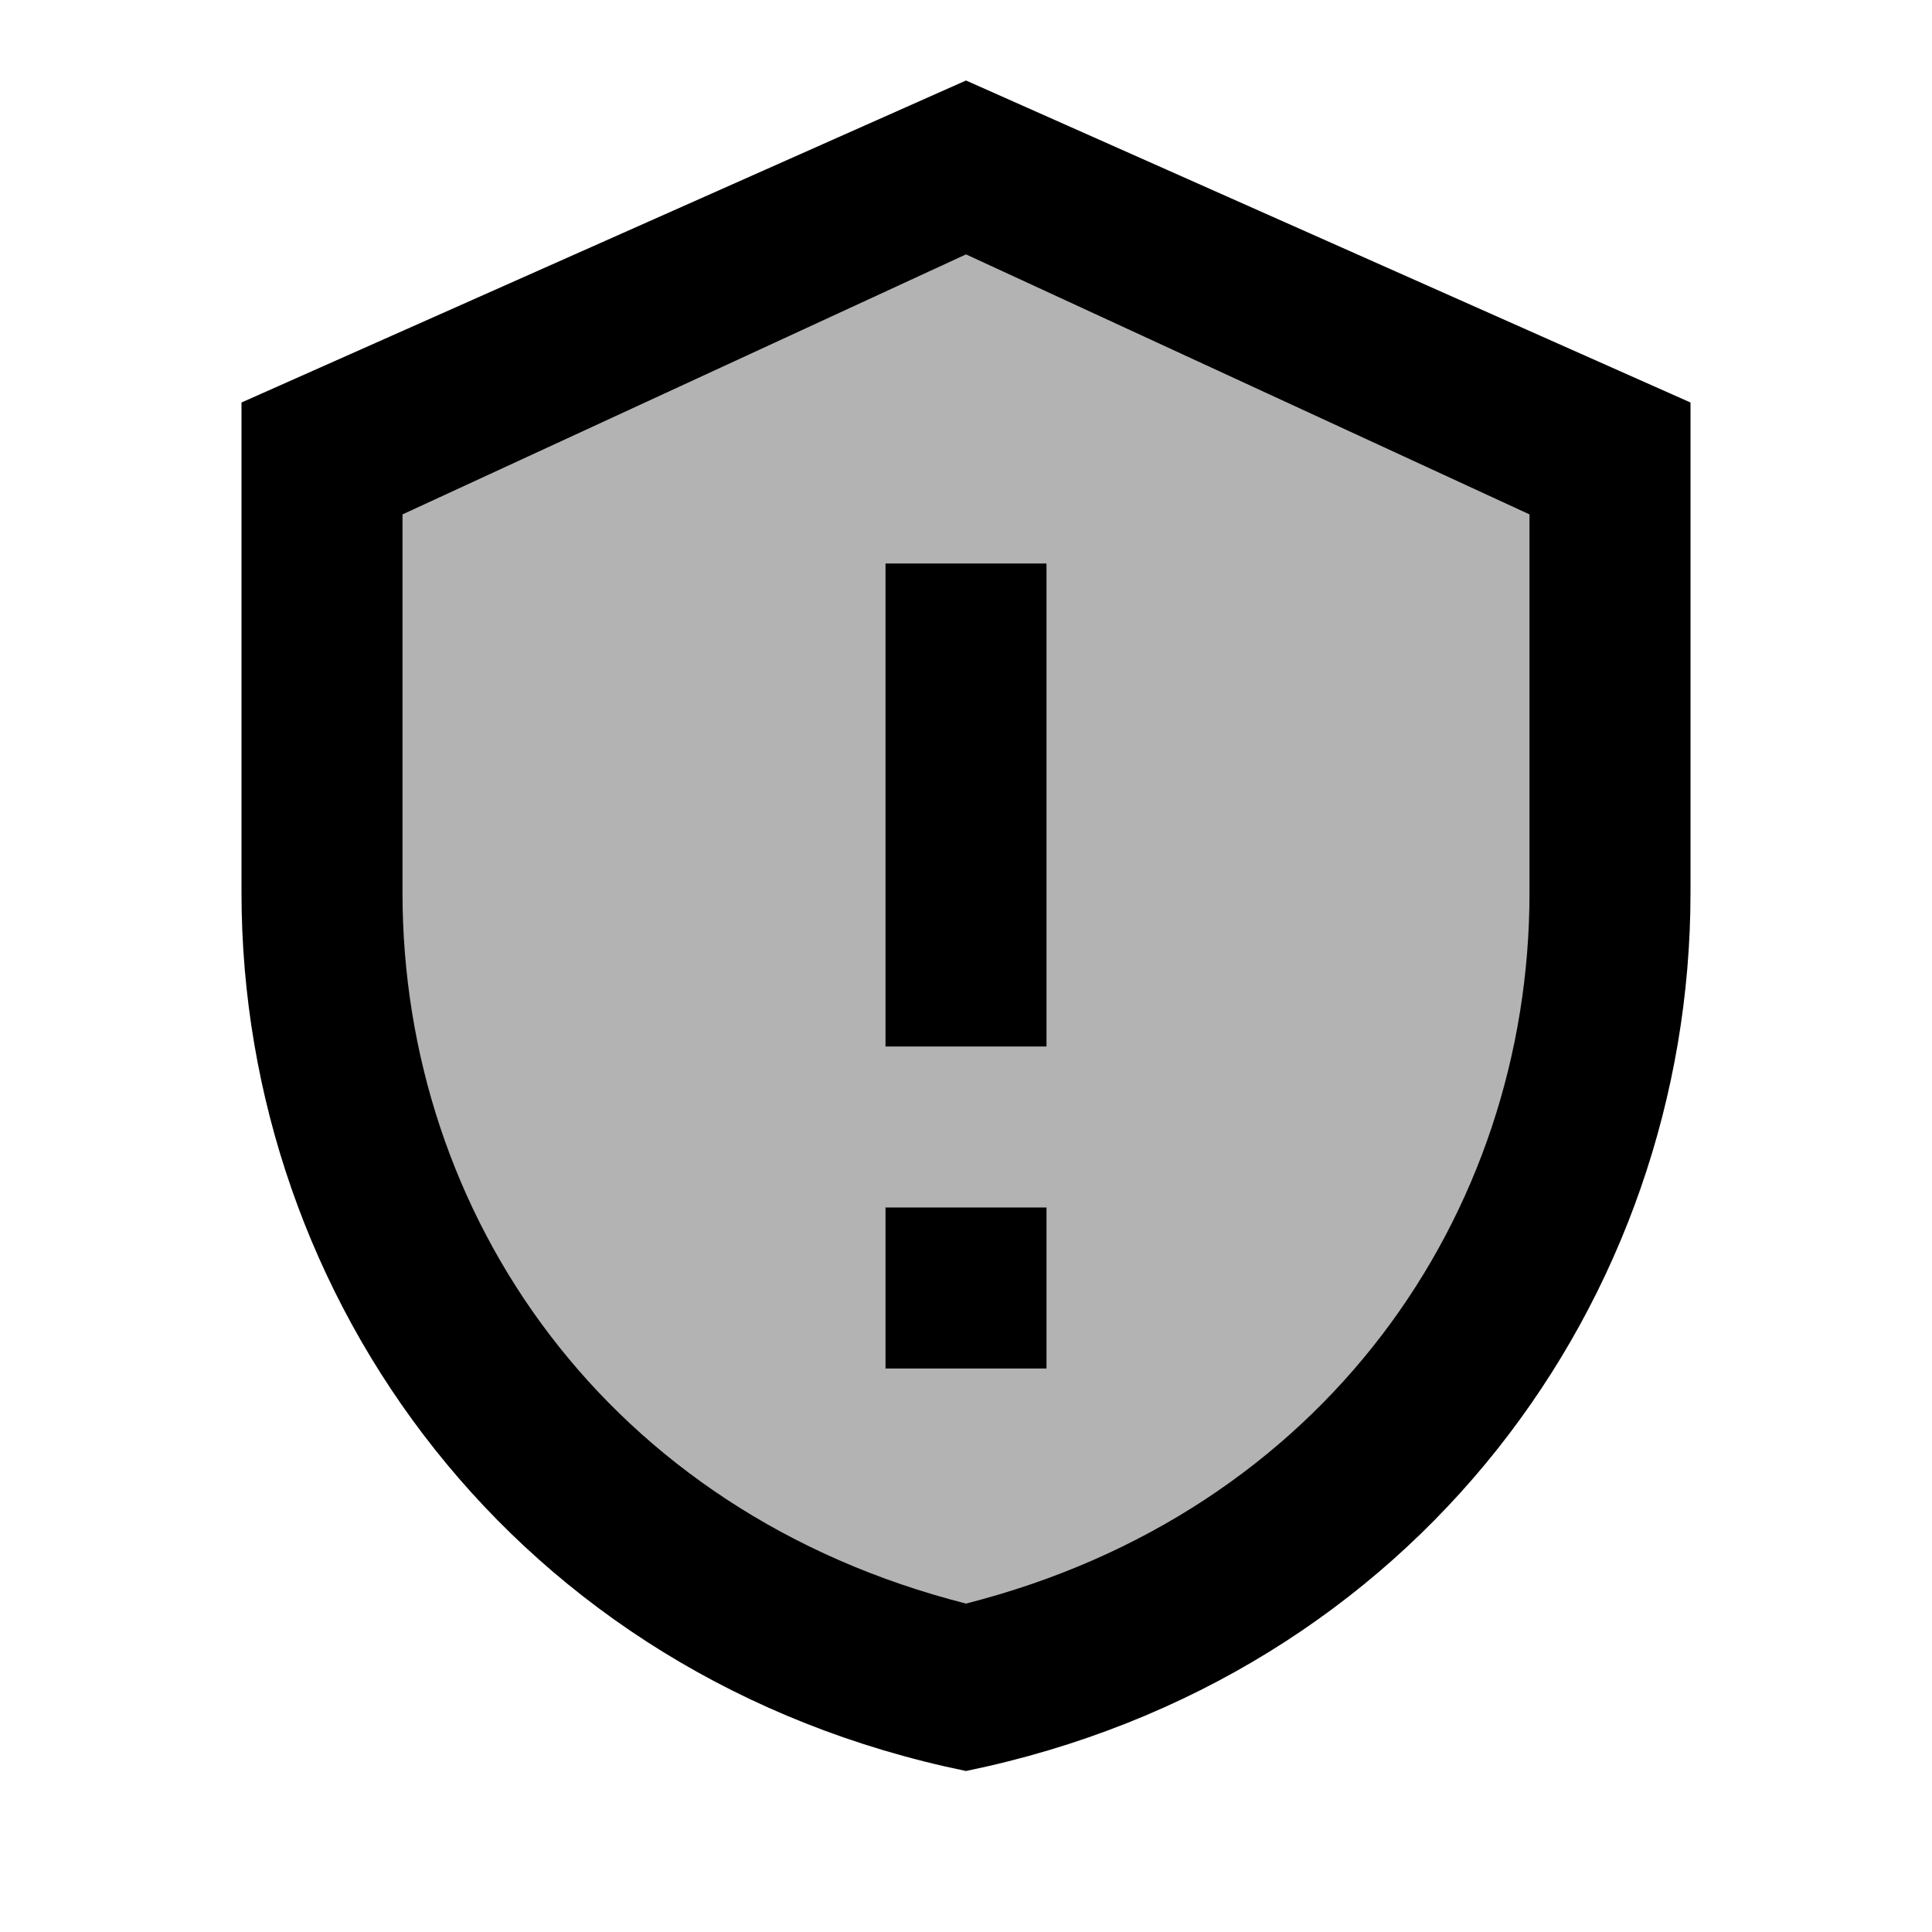
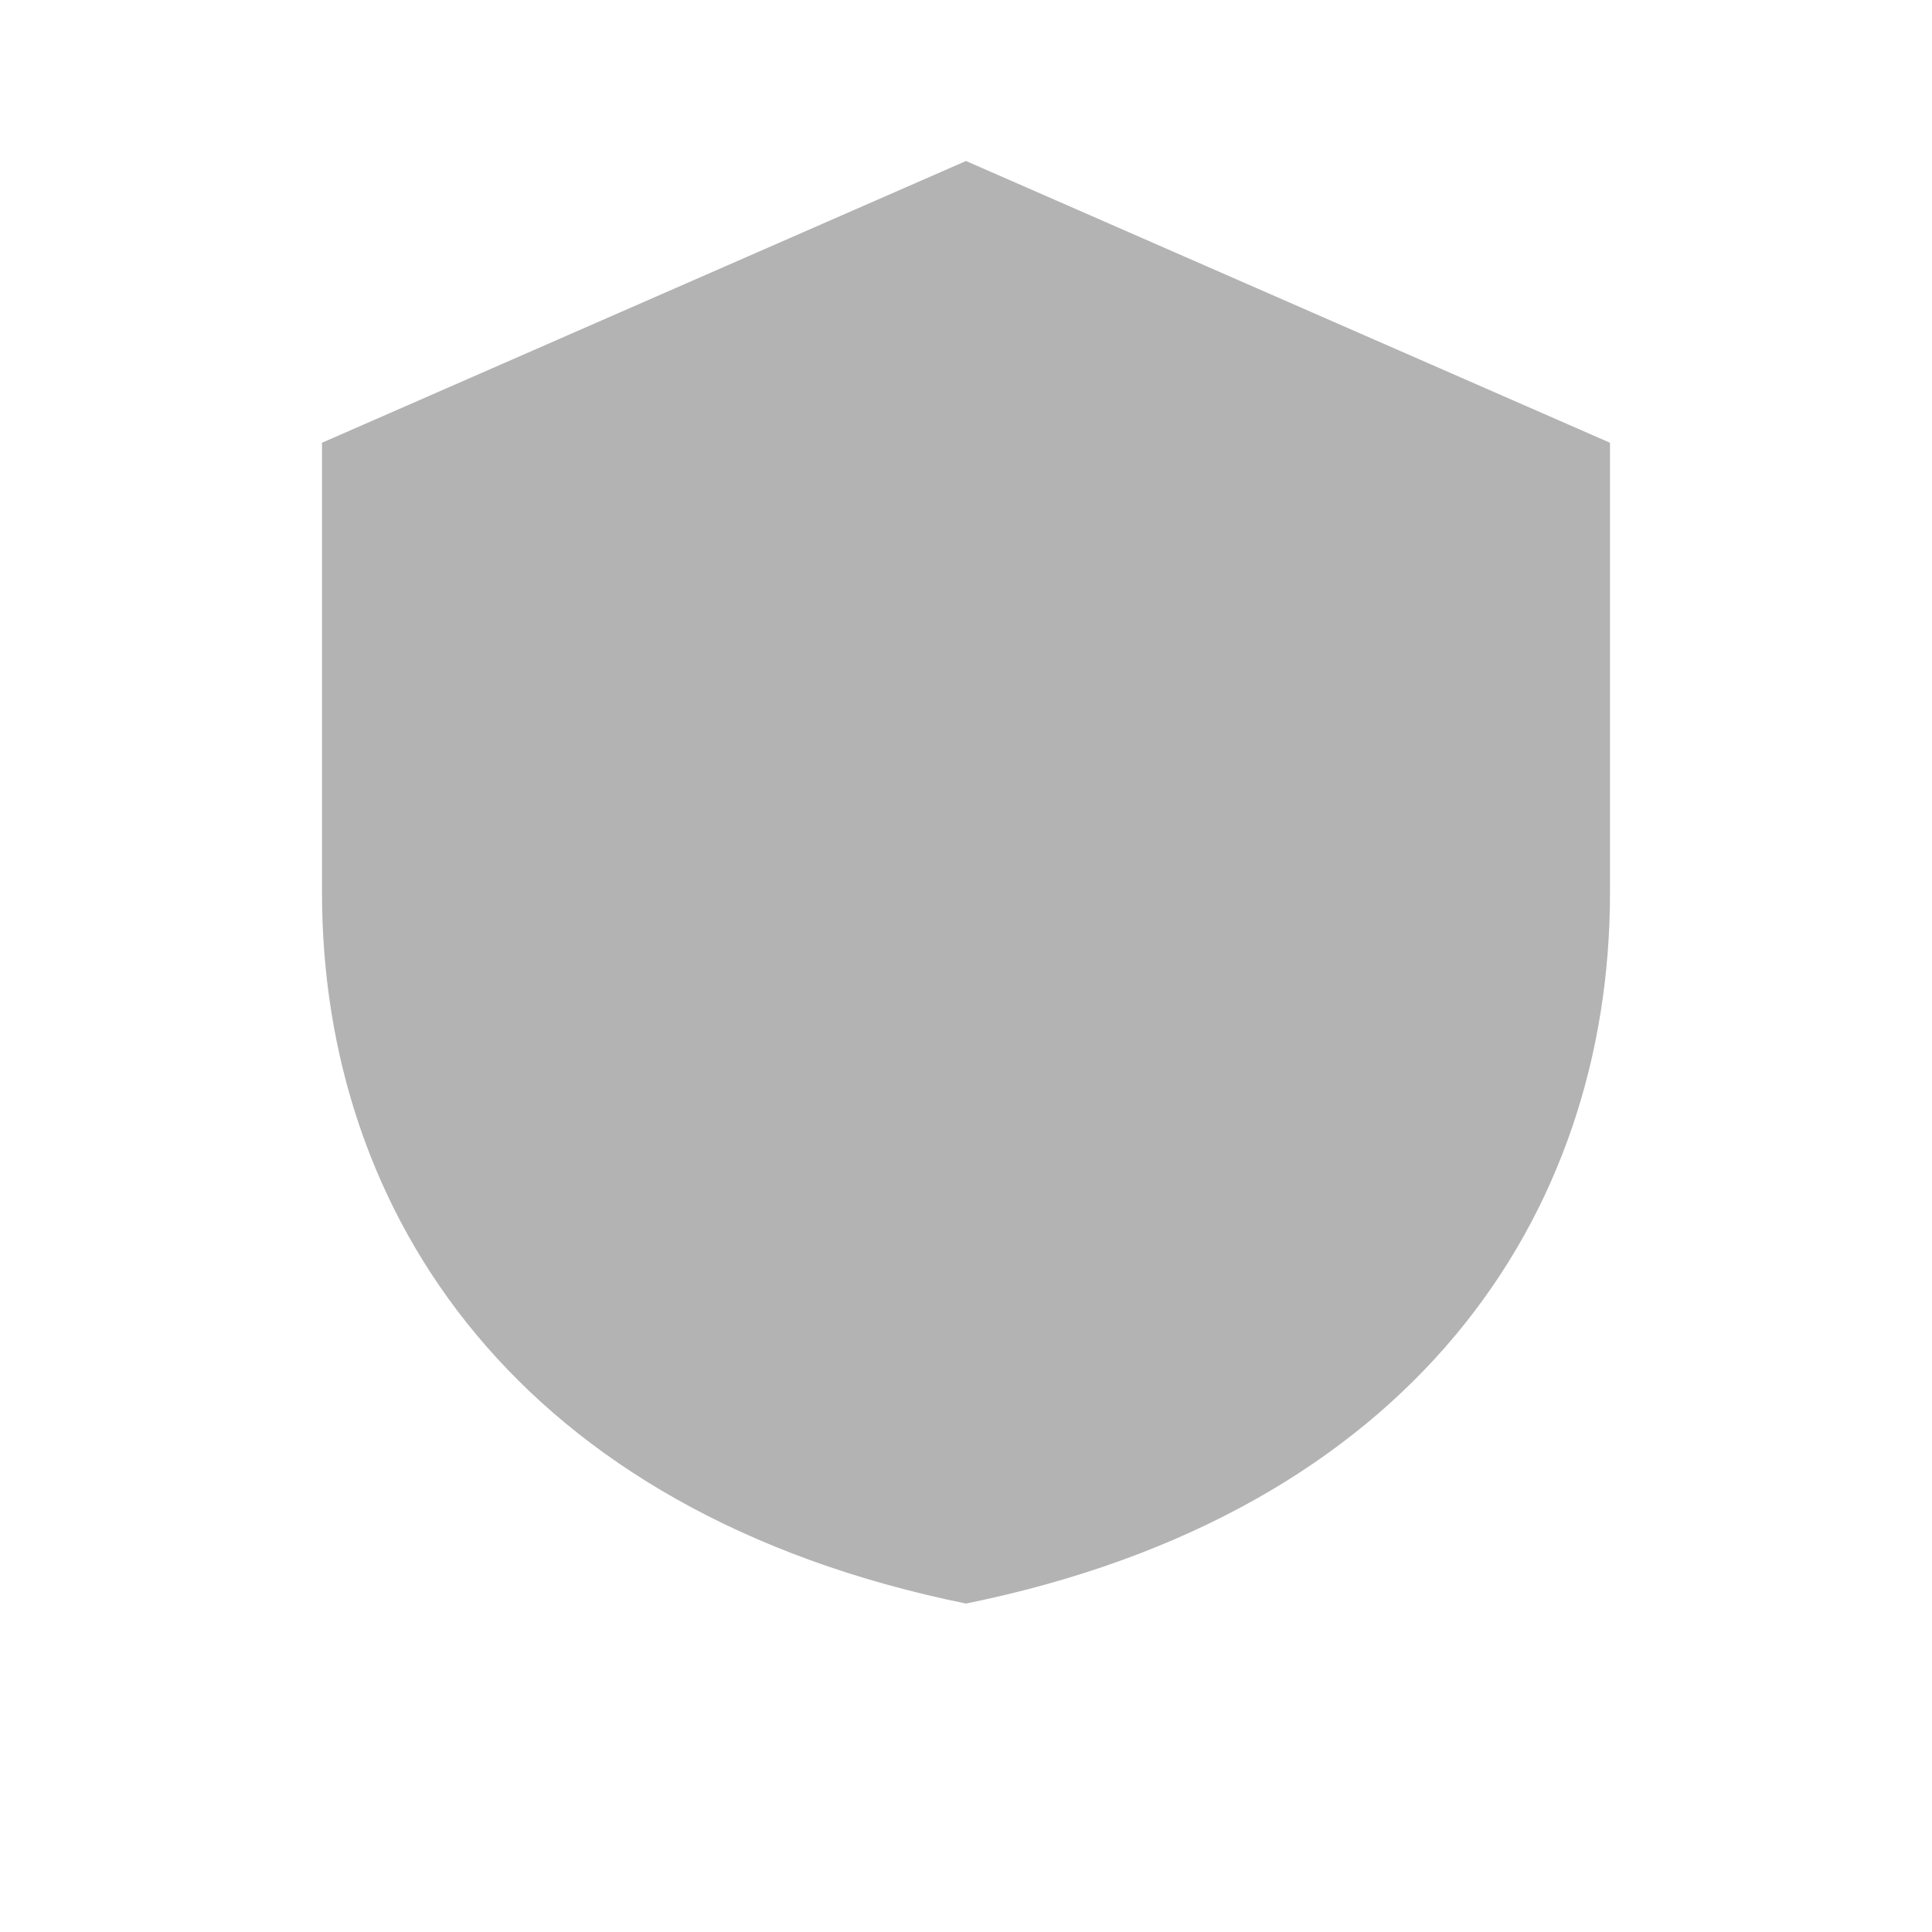
<svg xmlns="http://www.w3.org/2000/svg" width="24" height="24" viewBox="0 0 24 24" fill="none">
-   <path d="M12 1L3 5V11.09C3 16.14 6.41 20.85 12 22C17.59 20.85 21 16.14 21 11.09V5L12 1ZM19 11.09C19 15.09 16.45 18.79 12 19.92C7.55 18.79 5 15.1 5 11.09V6.39L12 3.16L19 6.39V11.09Z" fill="currentColor" />
-   <path d="M13 13H11V7H13V13ZM13 17H11V15H13V17Z" fill="currentColor" />
-   <path d="M12 2L4 5.5V11.09C4 15.09 6.45 18.79 12 19.92C17.55 18.79 20 15.1 20 11.09V5.5L12 2Z" fill="currentColor" fill-opacity="0.3" />
+   <path d="M12 2L4 5.5V11.09C4 15.09 6.45 18.79 12 19.92C17.55 18.79 20 15.1 20 11.09V5.5Z" fill="currentColor" fill-opacity="0.3" />
</svg>